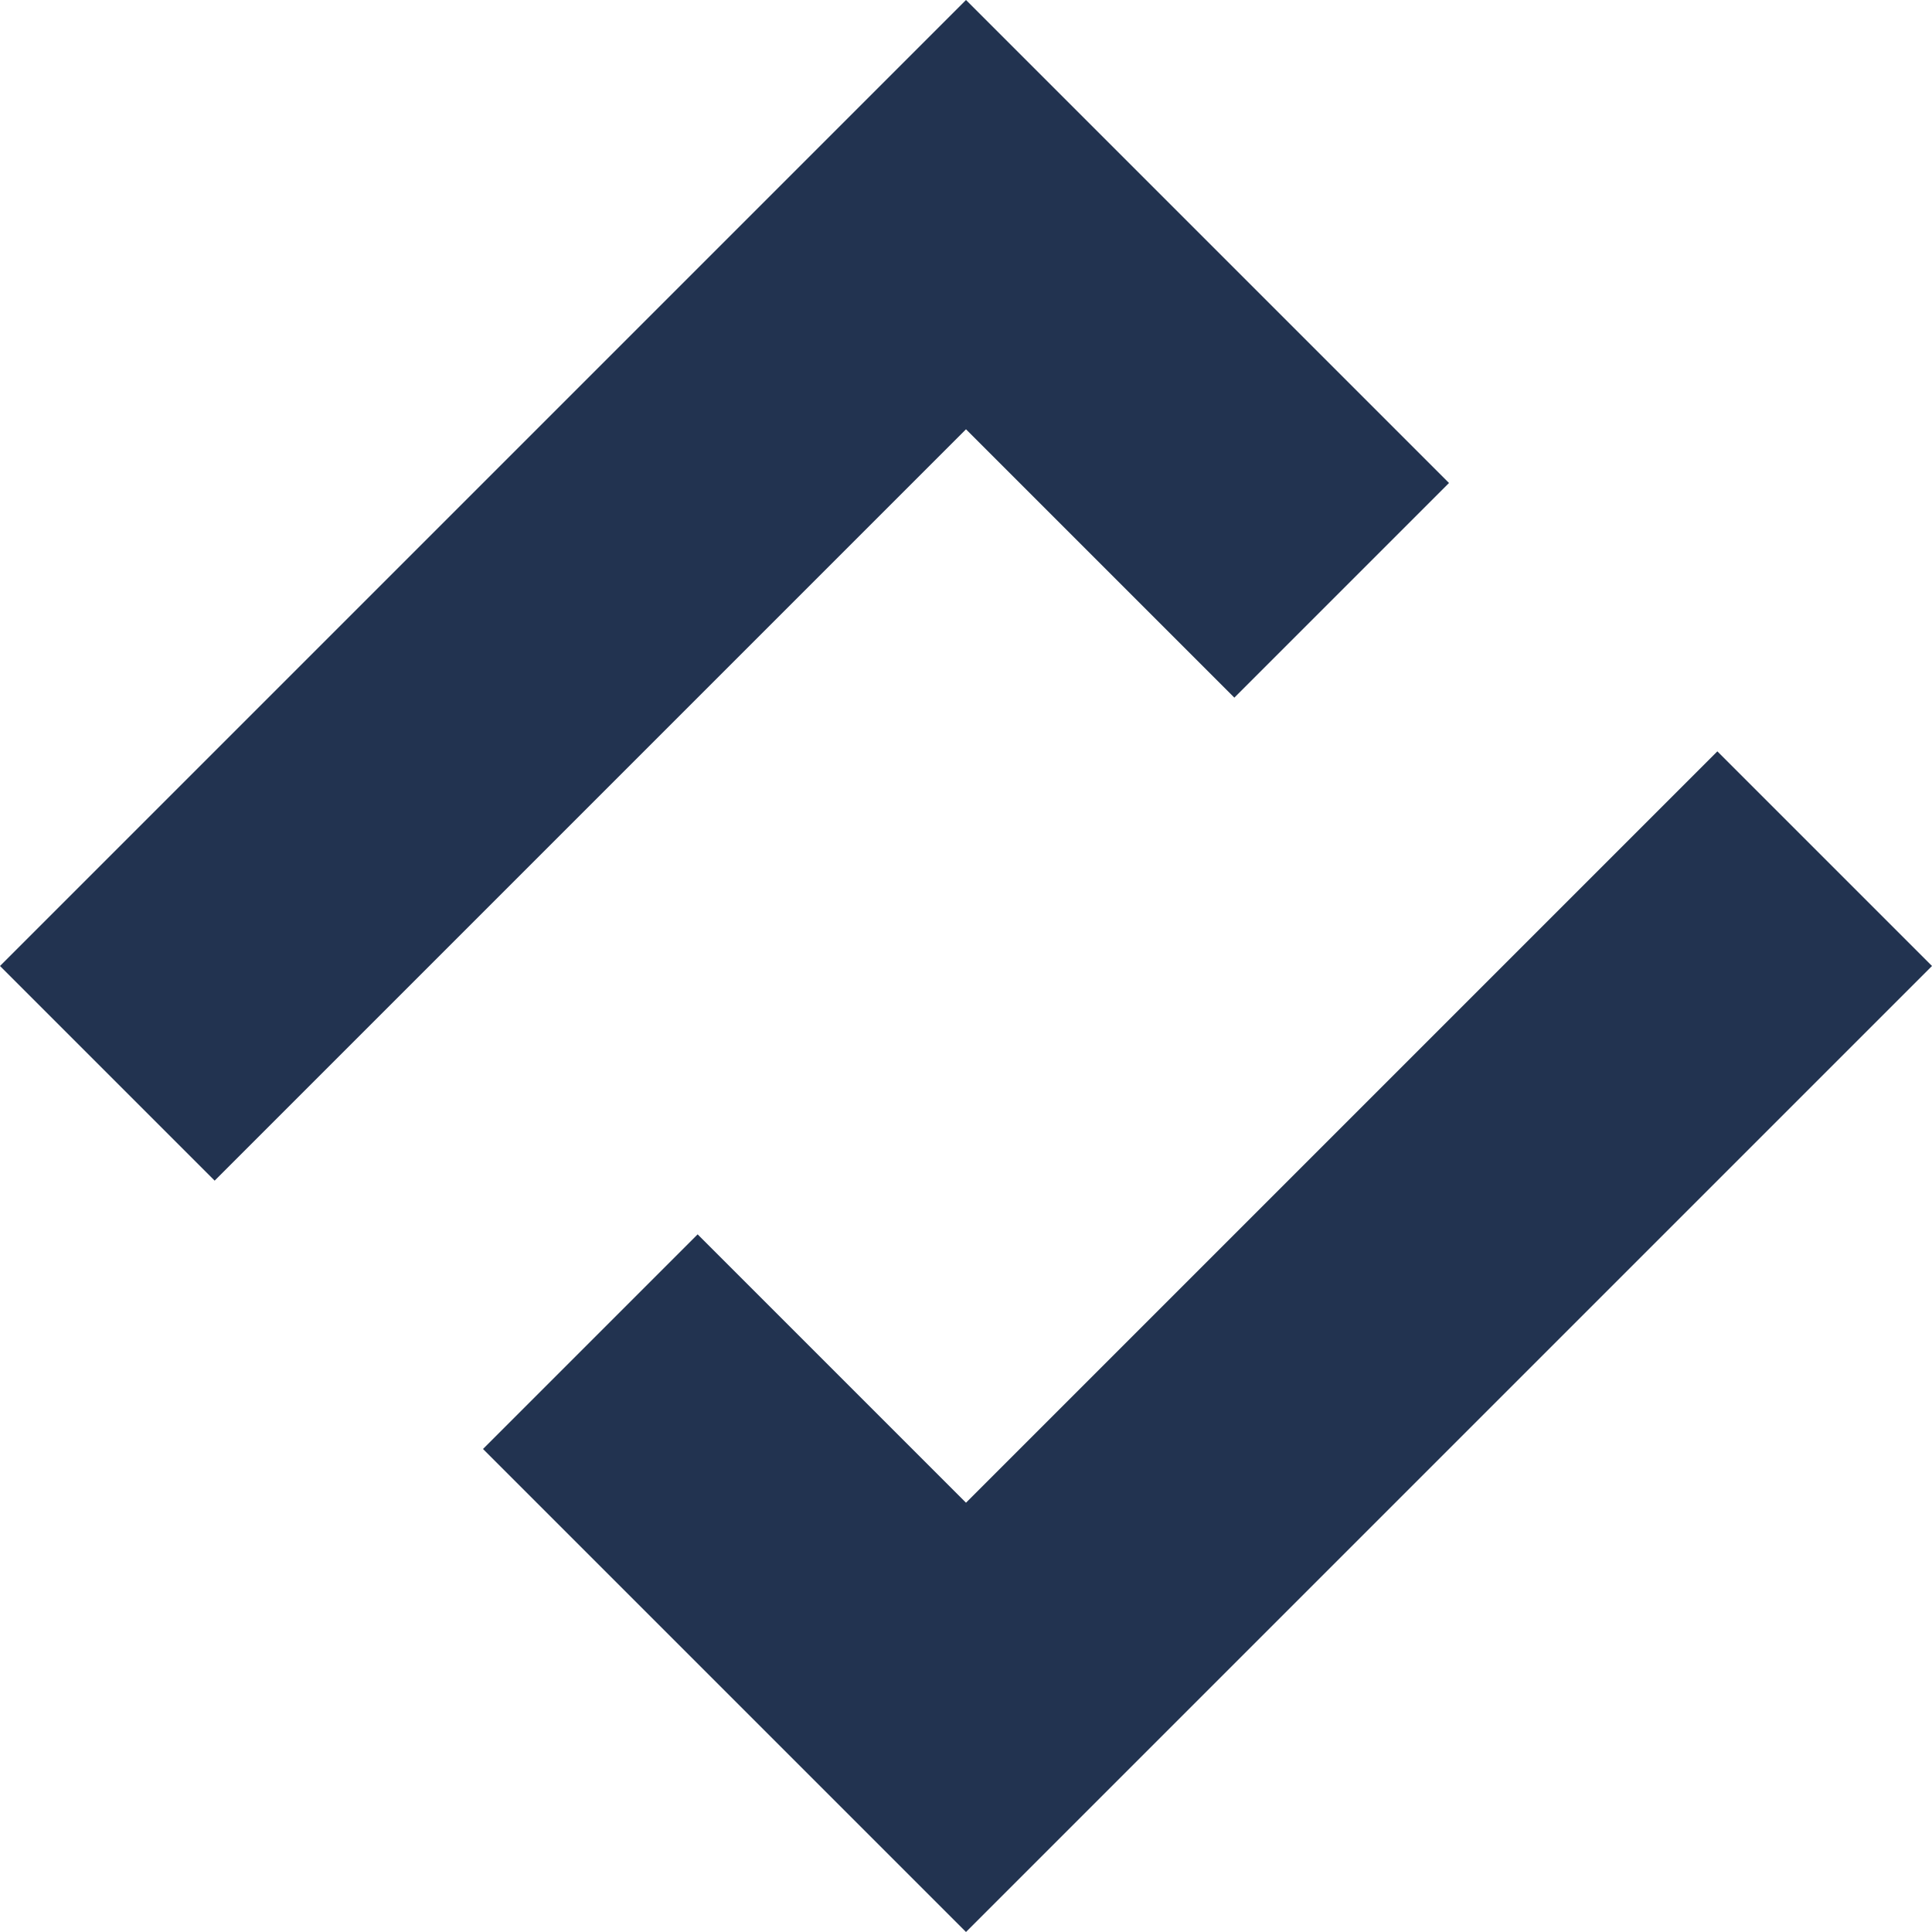
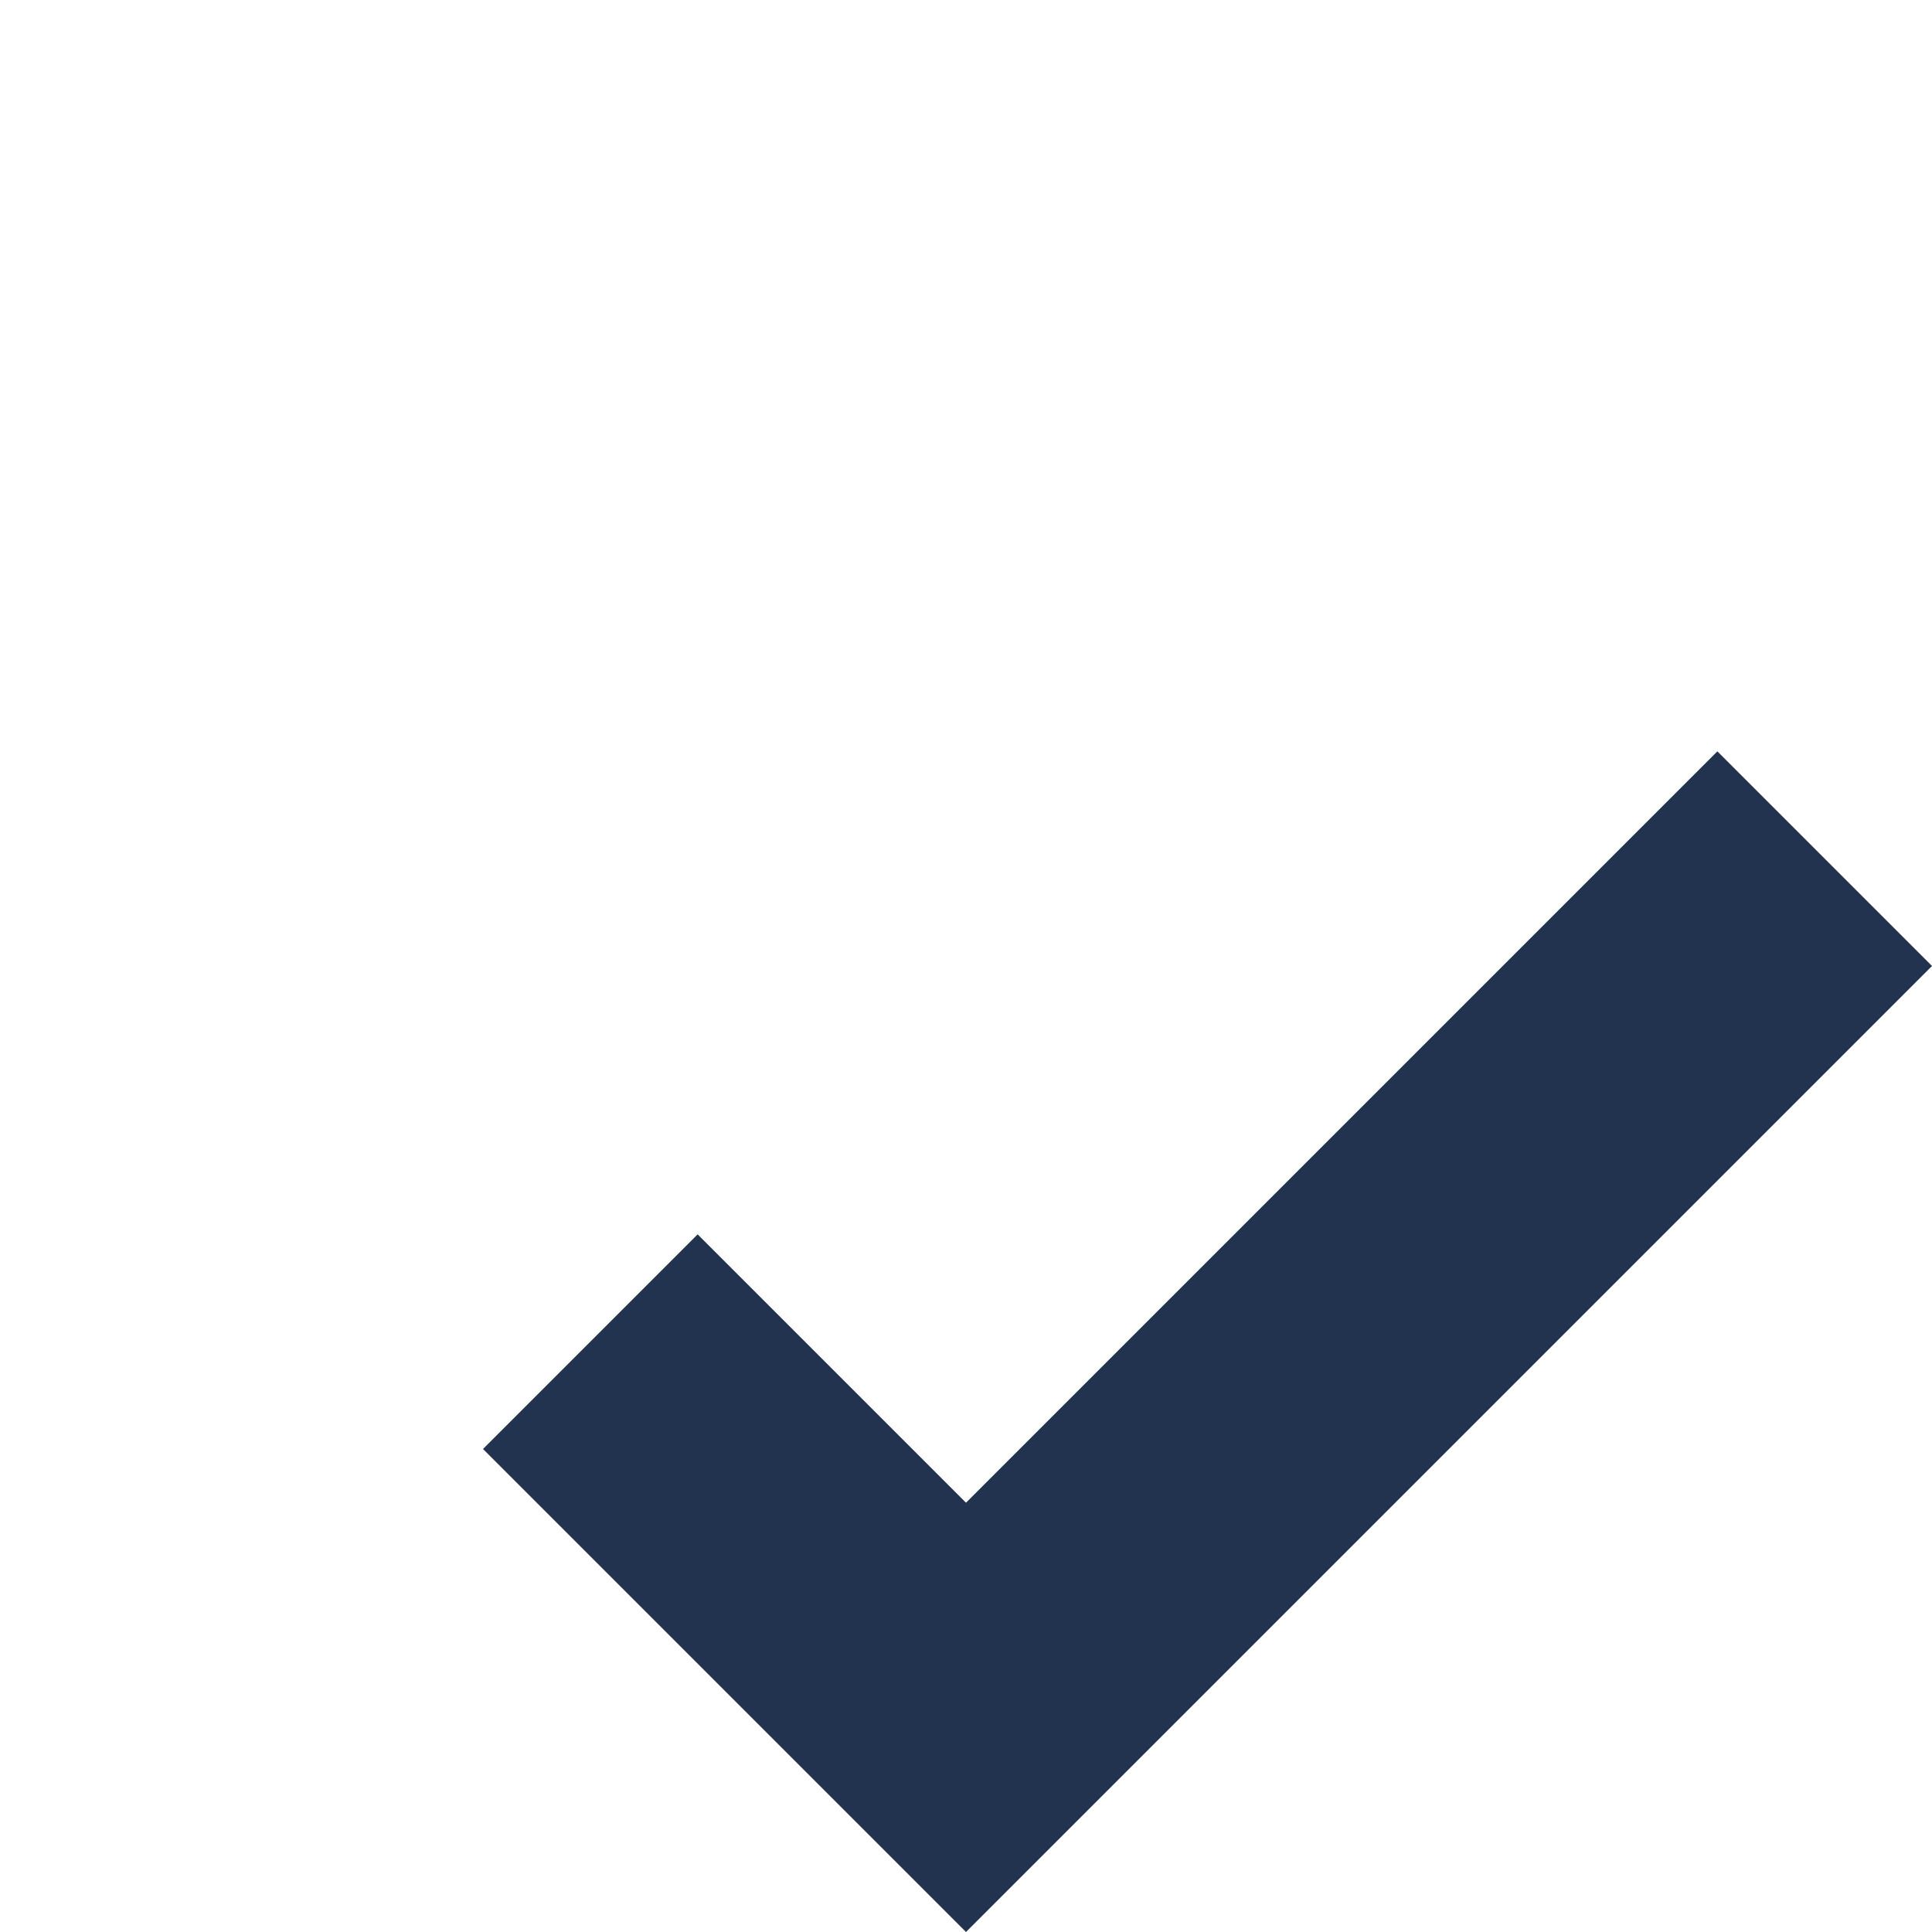
<svg xmlns="http://www.w3.org/2000/svg" id="_レイヤー_1" data-name="レイヤー_1" version="1.1" viewBox="0 0 100 100">
  <defs>
    <style>
      .st0 {
        fill: #223350;
      }
    </style>
  </defs>
  <g id="logomark">
-     <polygon id="pass" class="st0" points="50 0 0 50 11.11 61.11 50 22.22 63.89 36.11 75 25 50 0" />
    <polygon id="pass1" data-name="pass" class="st0" points="88.89 38.89 50 77.78 36.11 63.89 25 75 50 100 100 50 88.89 38.89" />
  </g>
</svg>